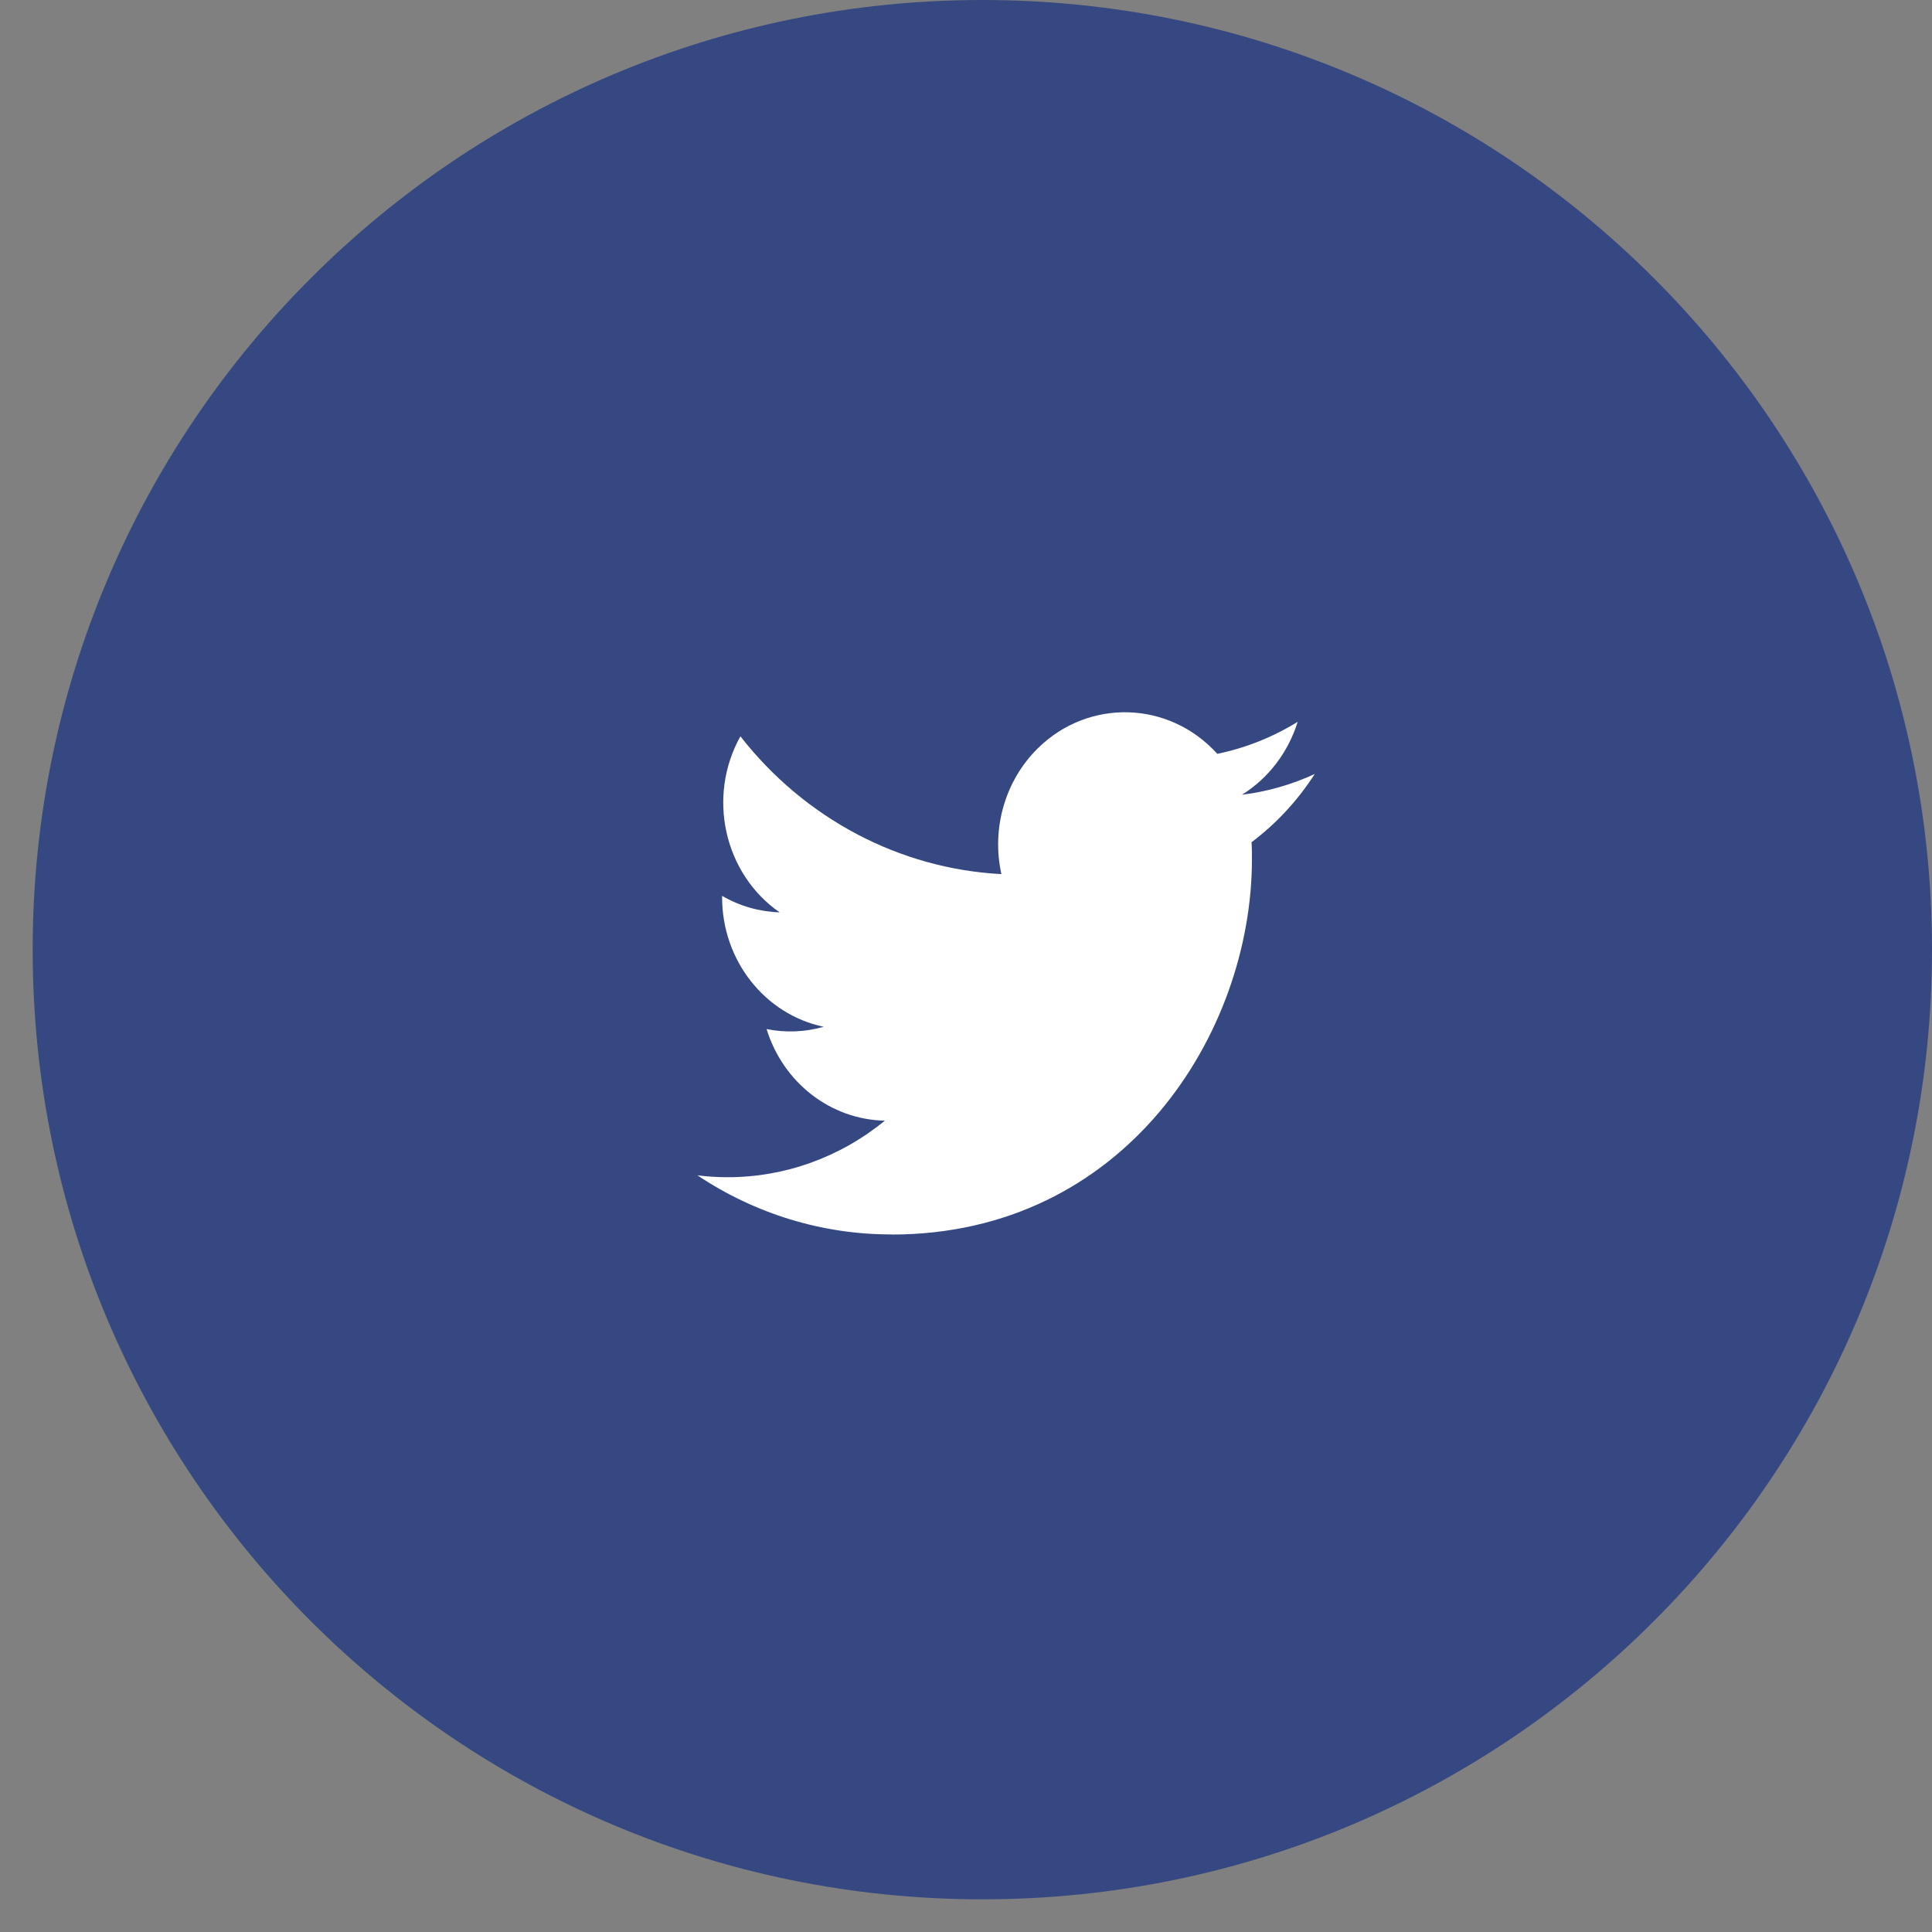
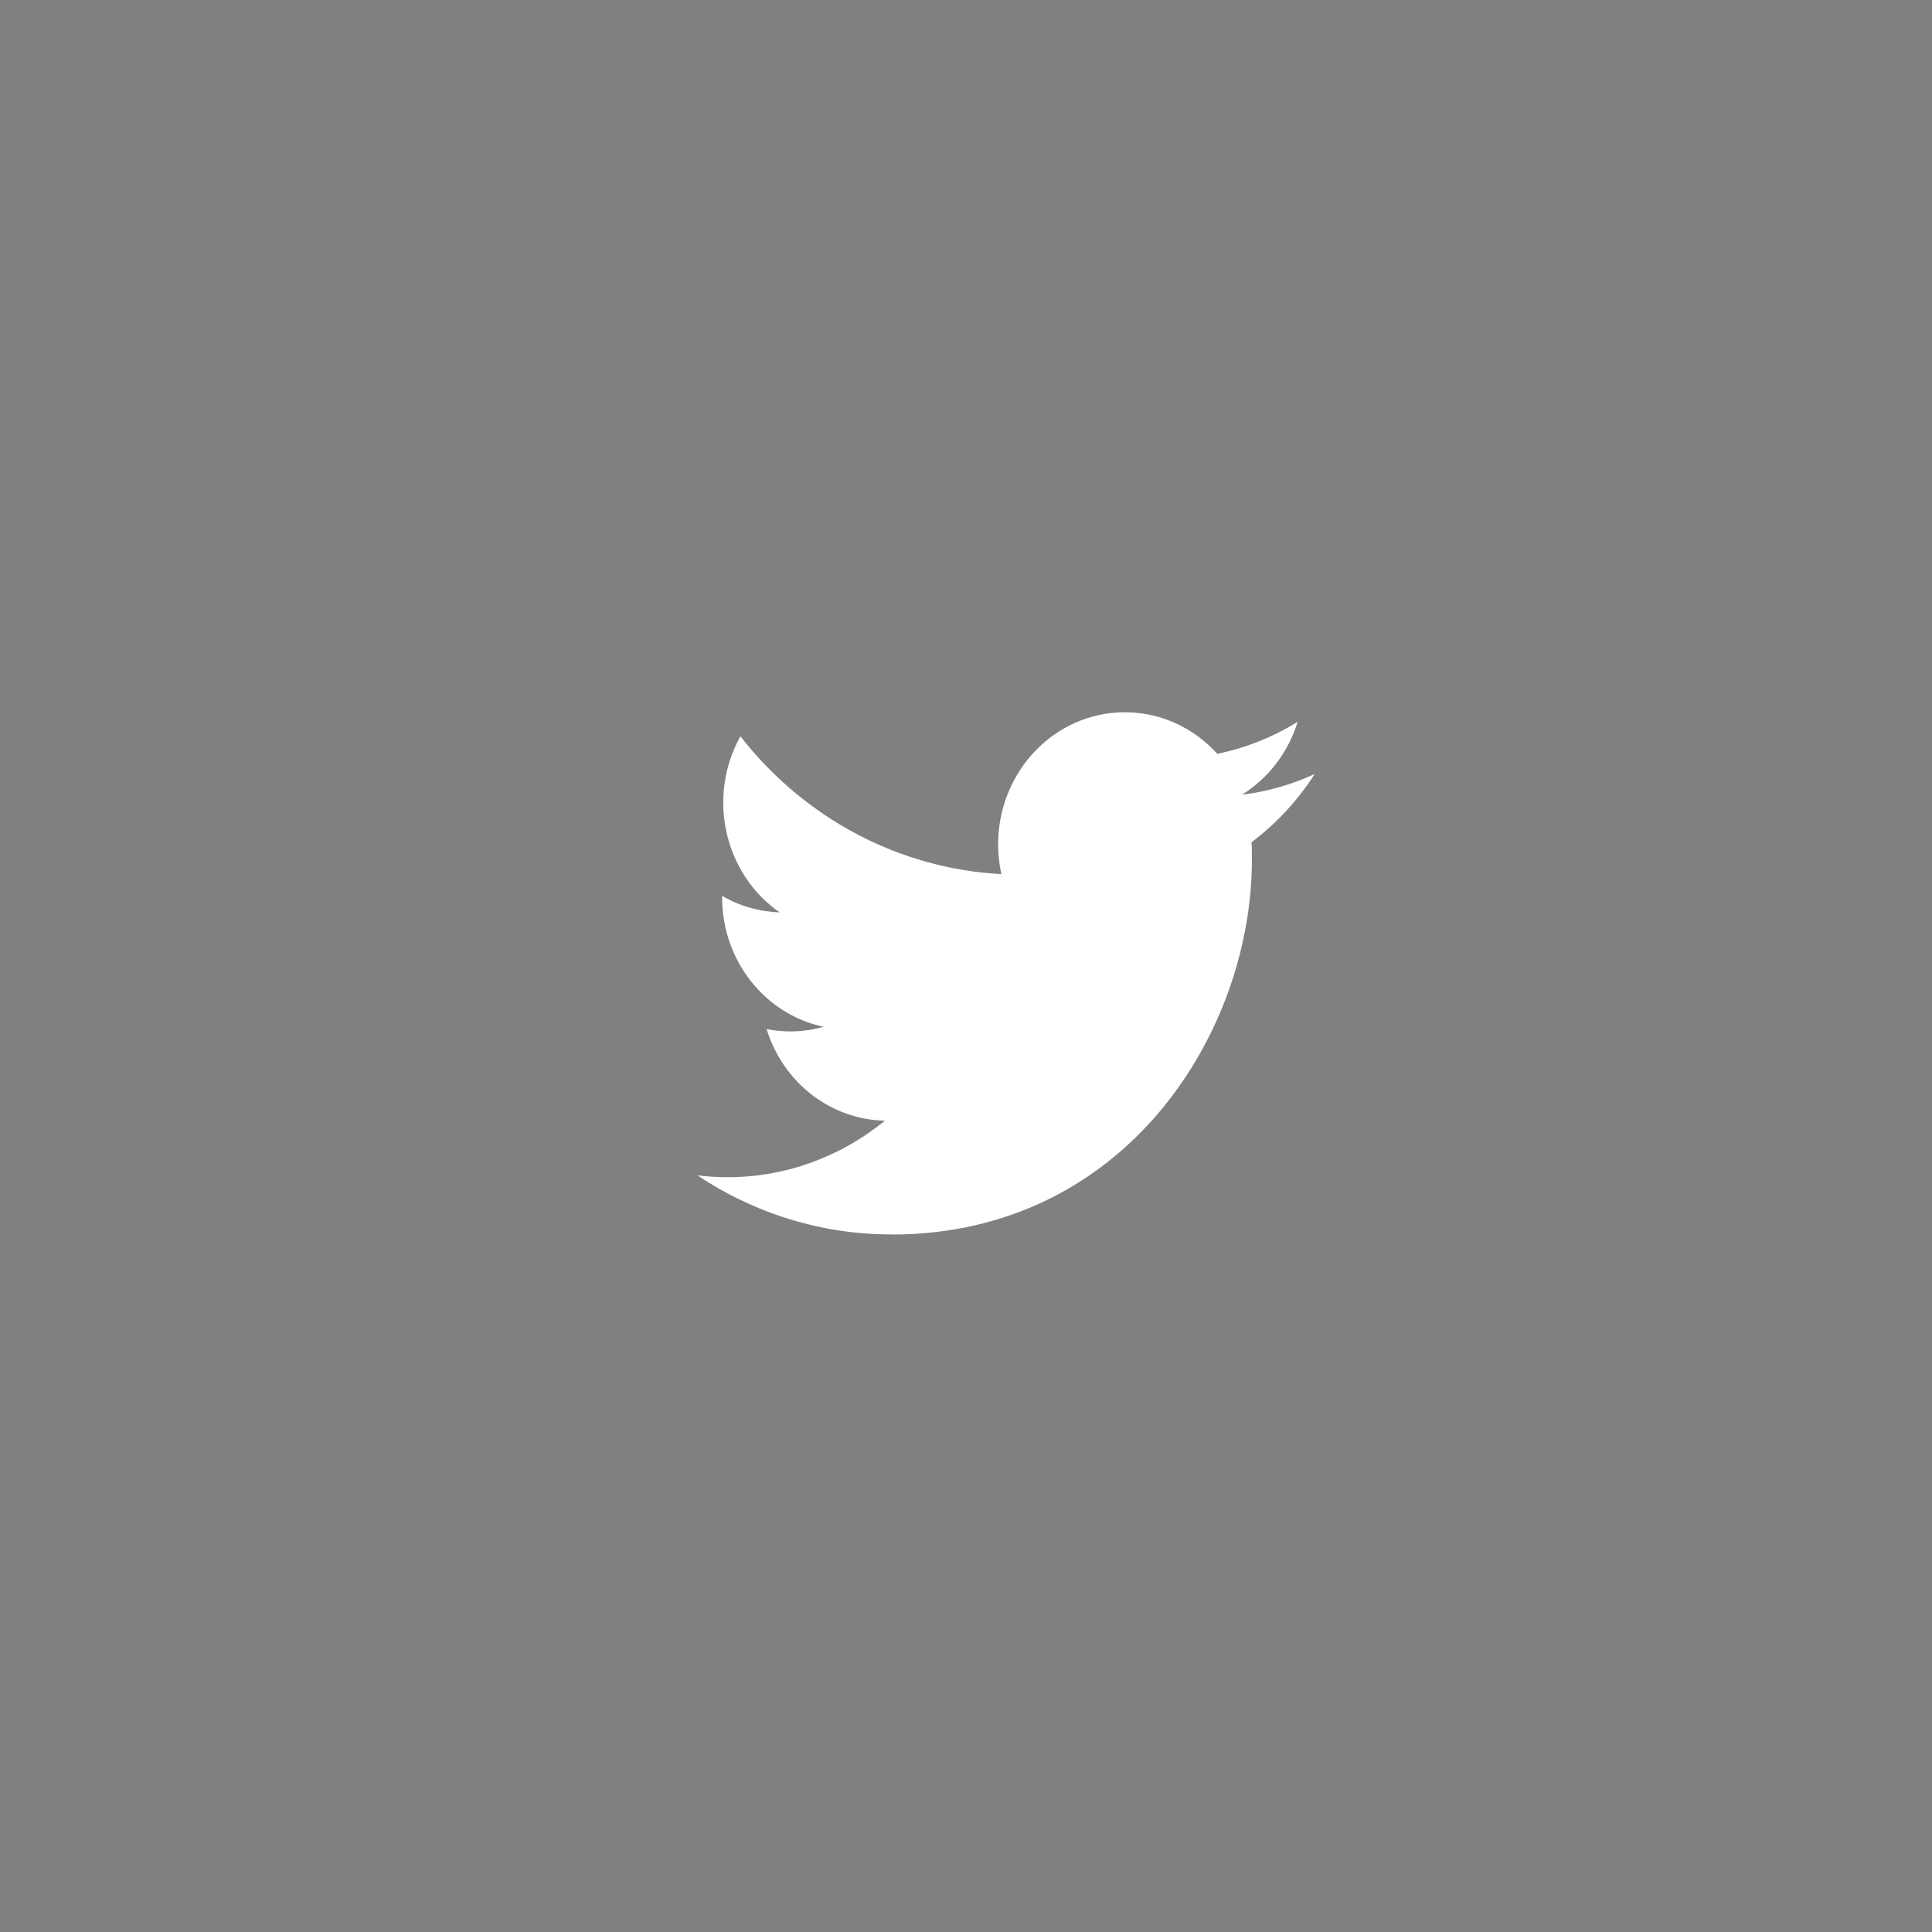
<svg xmlns="http://www.w3.org/2000/svg" width="34" height="34" viewBox="0 0 34 34" fill="none">
  <rect x="0" y="0" width="34" height="34" fill="#808080" stroke="none" />
-   <path fill-rule="evenodd" clip-rule="evenodd" d="M17.288 33.425C26.517 33.425 34 25.942 34 16.712C34 7.482 26.517 0 17.288 0C8.058 0 0.575 7.482 0.575 16.712C0.575 25.942 8.058 33.425 17.288 33.425Z" fill="#354882" />
  <path fill-rule="evenodd" clip-rule="evenodd" d="M15.69 21.726C19.789 21.726 22.032 18.189 22.032 15.123C22.032 15.022 22.032 14.922 22.025 14.822C22.461 14.494 22.838 14.087 23.137 13.621C22.731 13.809 22.299 13.932 21.857 13.986C22.322 13.696 22.67 13.24 22.837 12.703C22.399 12.973 21.921 13.164 21.422 13.266C20.578 12.332 19.166 12.286 18.268 13.165C17.69 13.732 17.444 14.577 17.623 15.383C15.832 15.289 14.162 14.408 13.03 12.958C12.438 14.019 12.741 15.375 13.72 16.056C13.366 16.045 13.018 15.946 12.708 15.766V15.795C12.709 16.9 13.457 17.851 14.496 18.07C14.168 18.163 13.824 18.177 13.491 18.11C13.782 19.055 14.619 19.703 15.572 19.722C14.783 20.368 13.808 20.718 12.805 20.717C12.627 20.717 12.45 20.706 12.274 20.684C13.293 21.365 14.479 21.726 15.69 21.724" fill="white" />
</svg>